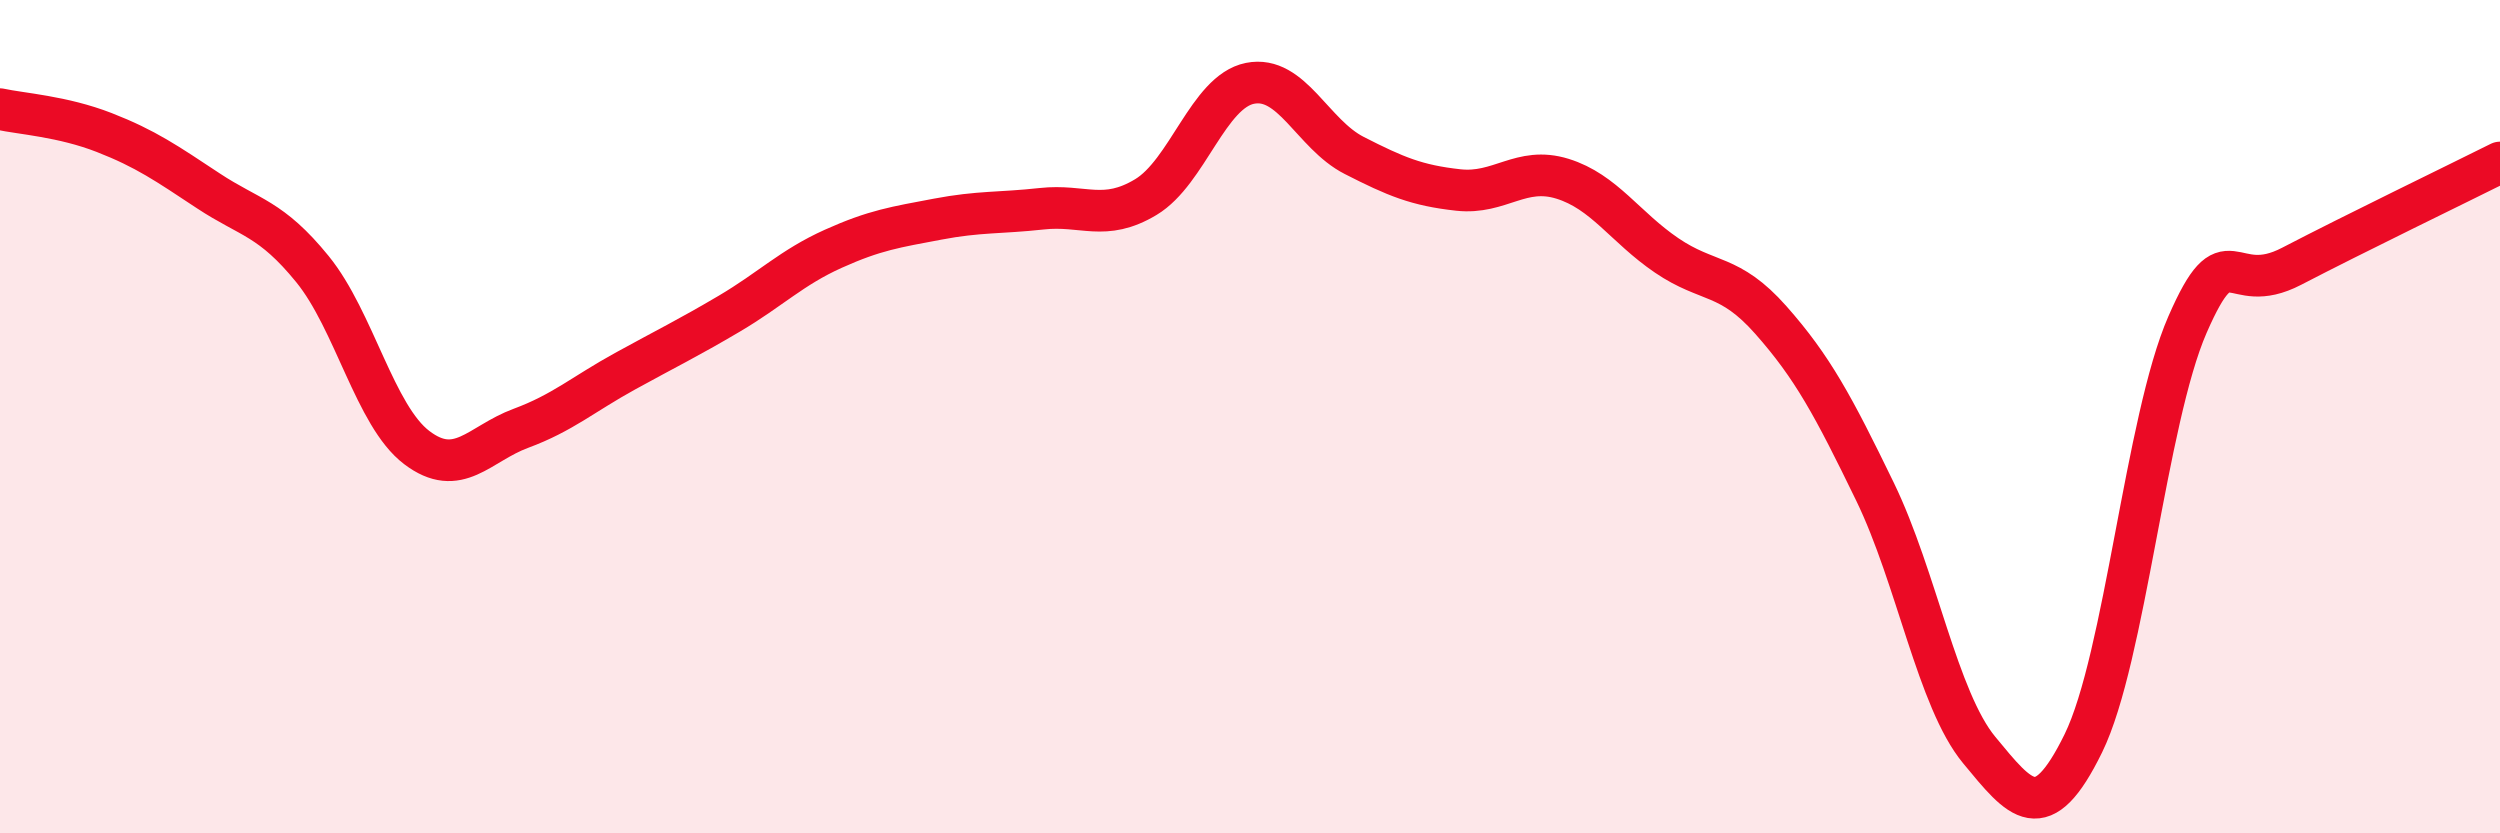
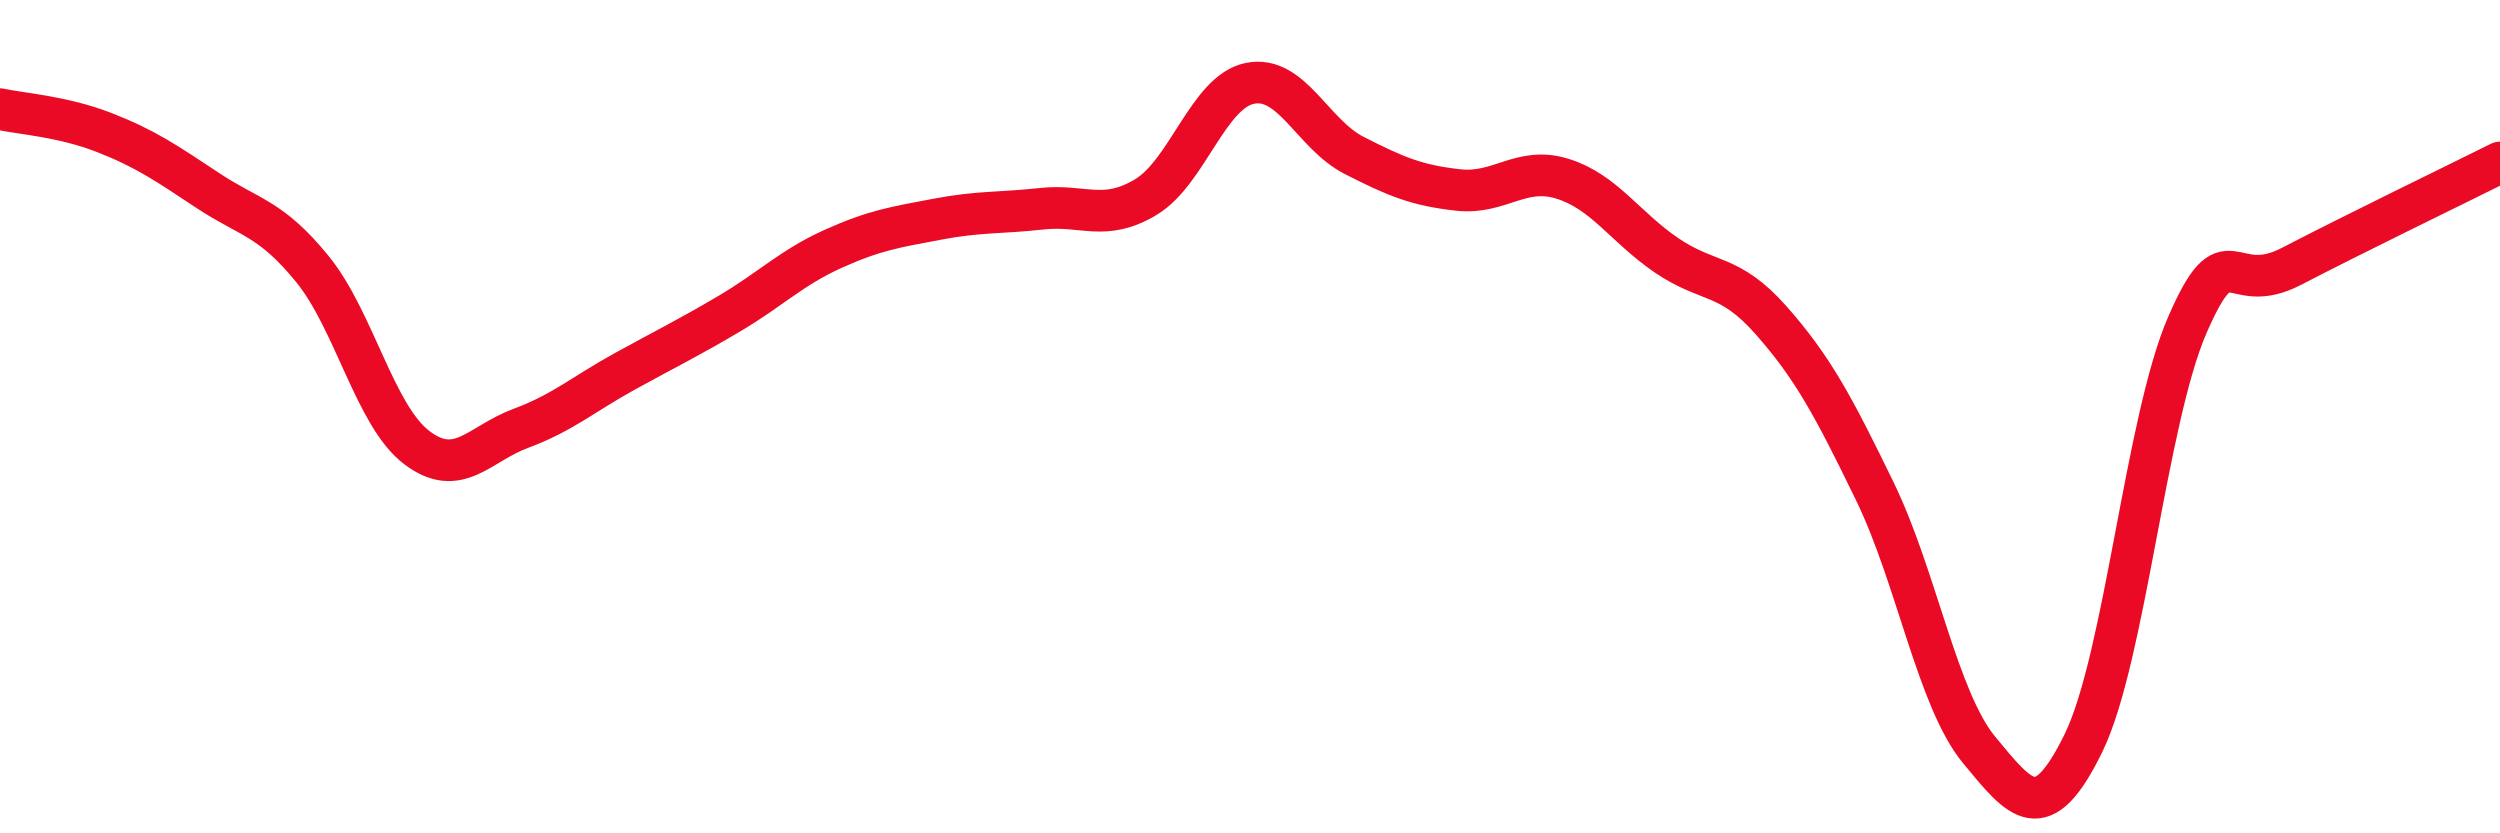
<svg xmlns="http://www.w3.org/2000/svg" width="60" height="20" viewBox="0 0 60 20">
-   <path d="M 0,2.62 C 0.5,2.73 1.5,2.79 2.5,3.18 C 3.5,3.57 4,3.92 5,4.58 C 6,5.24 6.5,5.23 7.5,6.46 C 8.5,7.69 9,9.98 10,10.74 C 11,11.5 11.5,10.65 12.5,10.28 C 13.5,9.91 14,9.46 15,8.91 C 16,8.36 16.5,8.12 17.5,7.53 C 18.5,6.94 19,6.42 20,5.97 C 21,5.52 21.5,5.45 22.5,5.26 C 23.5,5.07 24,5.12 25,5.01 C 26,4.9 26.5,5.33 27.5,4.73 C 28.5,4.13 29,2.2 30,2 C 31,1.8 31.5,3.22 32.5,3.73 C 33.5,4.24 34,4.45 35,4.56 C 36,4.67 36.5,3.98 37.5,4.29 C 38.5,4.6 39,5.45 40,6.13 C 41,6.81 41.5,6.55 42.5,7.68 C 43.5,8.81 44,9.74 45,11.8 C 46,13.86 46.5,16.79 47.5,18 C 48.5,19.21 49,19.88 50,17.84 C 51,15.8 51.5,10.08 52.5,7.79 C 53.5,5.5 53.5,7.17 55,6.39 C 56.5,5.61 59,4.4 60,3.9L60 20L0 20Z" fill="#EB0A25" opacity="0.1" stroke-linecap="round" stroke-linejoin="round" />
  <path d="M 0,2.62 C 0.5,2.73 1.5,2.79 2.5,3.18 C 3.5,3.57 4,3.92 5,4.58 C 6,5.24 6.5,5.23 7.5,6.46 C 8.5,7.69 9,9.98 10,10.74 C 11,11.5 11.5,10.65 12.5,10.28 C 13.5,9.91 14,9.46 15,8.91 C 16,8.36 16.5,8.12 17.5,7.53 C 18.5,6.94 19,6.42 20,5.97 C 21,5.52 21.5,5.45 22.5,5.26 C 23.5,5.07 24,5.12 25,5.01 C 26,4.9 26.5,5.33 27.5,4.73 C 28.5,4.13 29,2.2 30,2 C 31,1.8 31.5,3.22 32.5,3.73 C 33.5,4.24 34,4.45 35,4.56 C 36,4.67 36.5,3.98 37.5,4.29 C 38.5,4.6 39,5.45 40,6.13 C 41,6.81 41.5,6.55 42.5,7.68 C 43.5,8.81 44,9.74 45,11.8 C 46,13.86 46.5,16.79 47.5,18 C 48.5,19.21 49,19.88 50,17.84 C 51,15.8 51.5,10.08 52.5,7.79 C 53.5,5.5 53.5,7.17 55,6.39 C 56.5,5.61 59,4.4 60,3.9" stroke="#EB0A25" stroke-width="1" fill="none" stroke-linecap="round" stroke-linejoin="round" />
</svg>